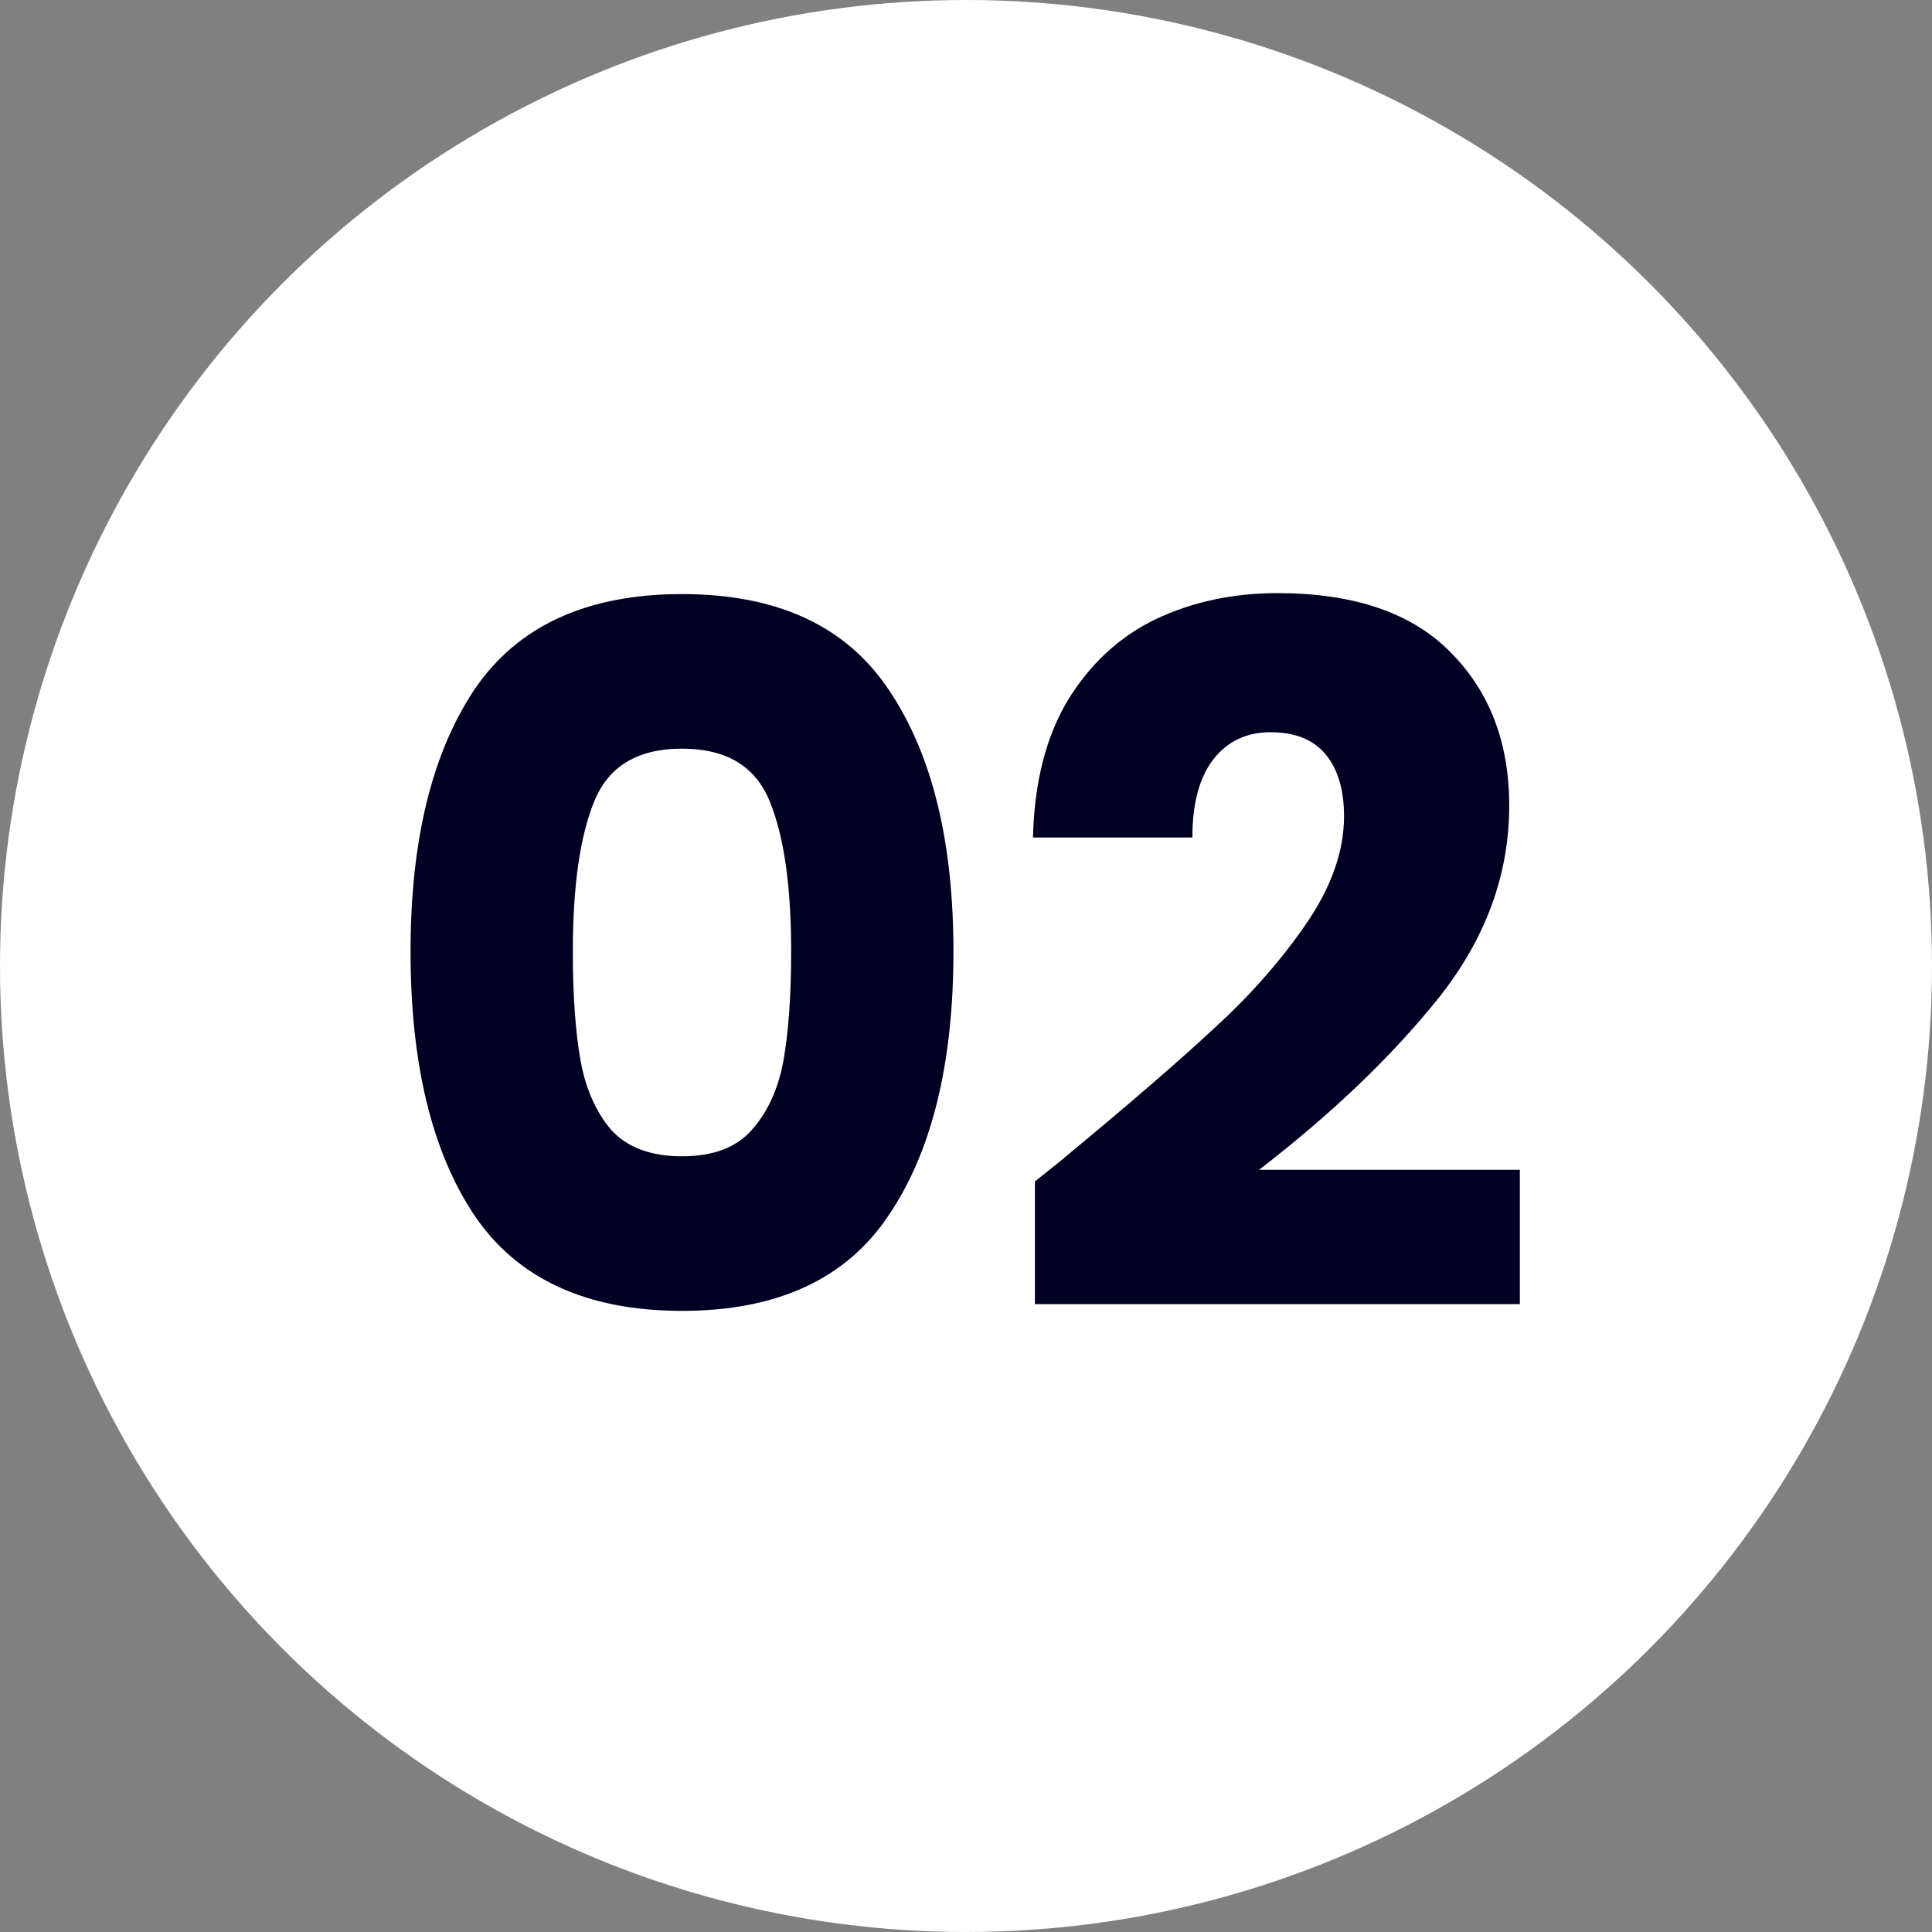
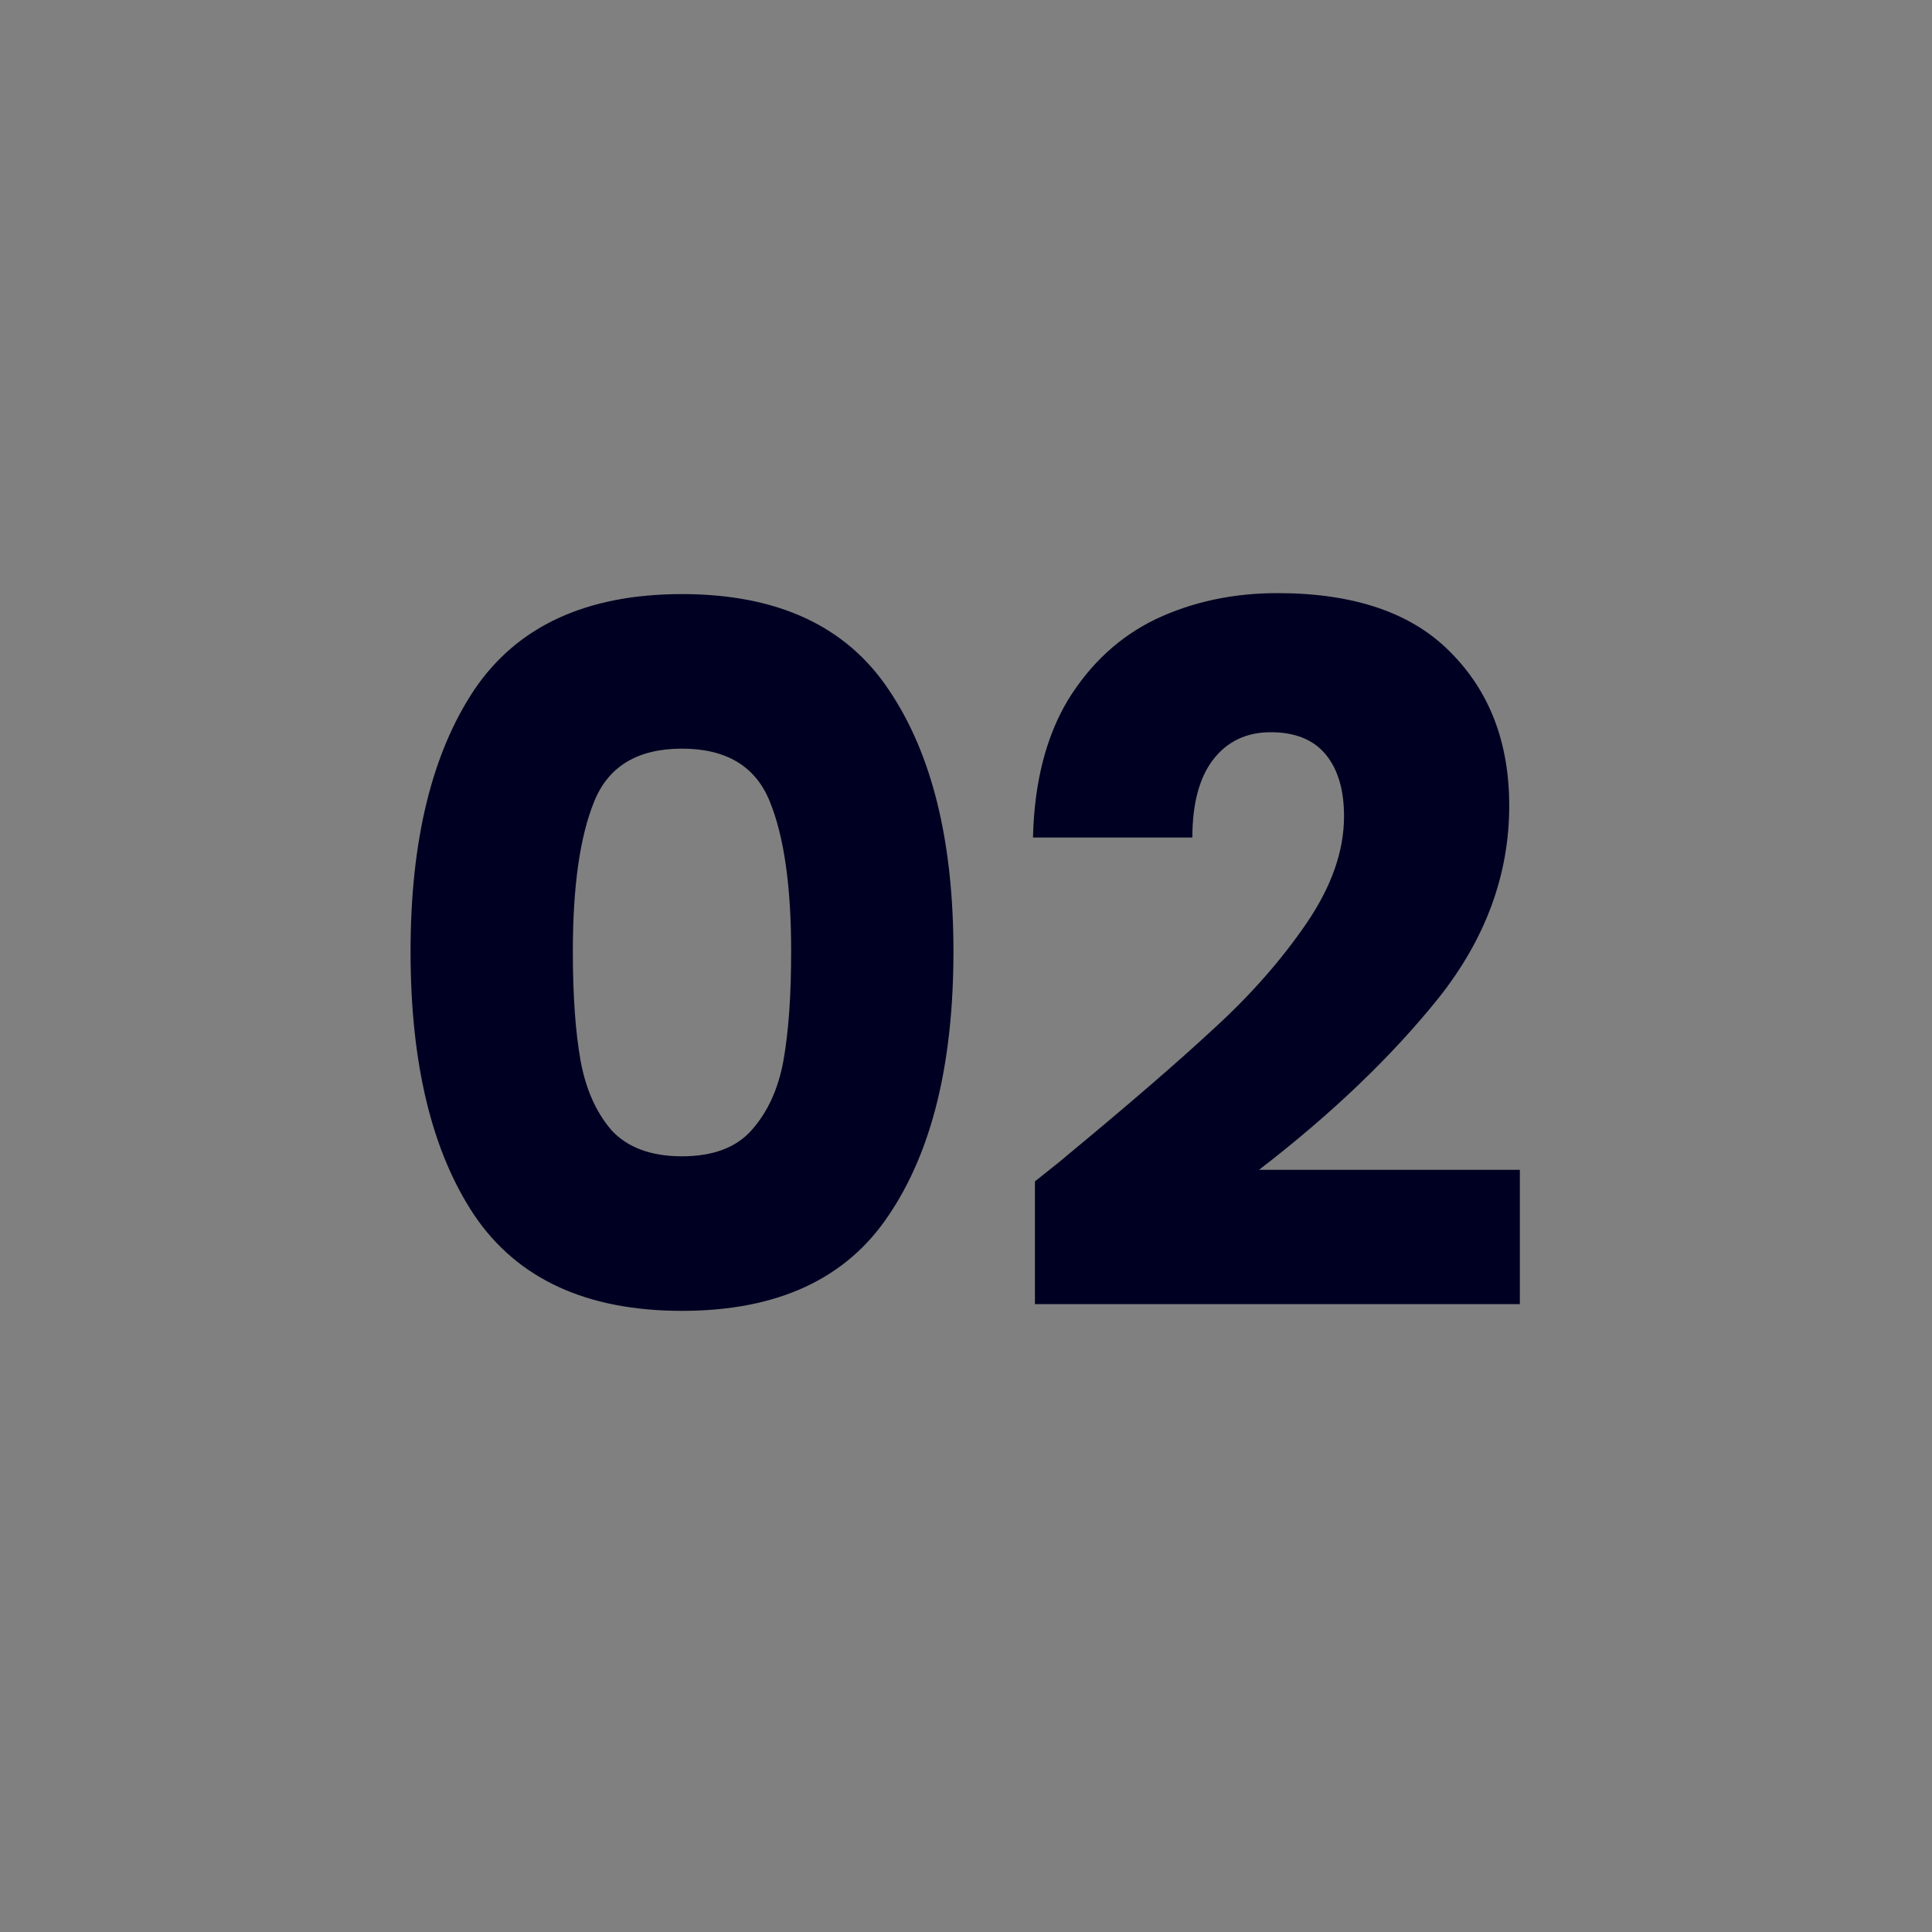
<svg xmlns="http://www.w3.org/2000/svg" width="100" height="100" viewBox="0 0 100 100" fill="none">
  <rect x="0" y="0" width="100" height="100" fill="#808080" stroke="none" />
-   <circle cx="50" cy="50" r="50" fill="white" />
  <path d="M21.25 49.25C21.25 43.517 22.35 39 24.55 35.7C26.783 32.4 30.367 30.75 35.3 30.75C40.233 30.75 43.8 32.4 46 35.7C48.233 39 49.35 43.517 49.35 49.25C49.35 55.05 48.233 59.6 46 62.9C43.8 66.2 40.233 67.85 35.3 67.85C30.367 67.85 26.783 66.2 24.55 62.9C22.35 59.6 21.25 55.05 21.25 49.25ZM40.95 49.25C40.95 45.883 40.583 43.3 39.85 41.5C39.117 39.667 37.6 38.75 35.3 38.75C33 38.75 31.483 39.667 30.75 41.5C30.017 43.3 29.65 45.883 29.65 49.25C29.65 51.517 29.783 53.4 30.05 54.9C30.317 56.367 30.85 57.567 31.65 58.5C32.483 59.4 33.7 59.85 35.3 59.85C36.9 59.85 38.1 59.4 38.9 58.5C39.733 57.567 40.283 56.367 40.55 54.9C40.817 53.4 40.95 51.517 40.95 49.25ZM53.567 61.15C54.7 60.25 55.217 59.833 55.117 59.9C58.384 57.2 60.95 54.983 62.817 53.25C64.717 51.517 66.317 49.7 67.617 47.8C68.917 45.9 69.567 44.05 69.567 42.25C69.567 40.883 69.251 39.817 68.617 39.05C67.984 38.283 67.034 37.9 65.767 37.9C64.501 37.9 63.501 38.383 62.767 39.35C62.067 40.283 61.717 41.617 61.717 43.35H53.467C53.534 40.517 54.134 38.15 55.267 36.25C56.434 34.35 57.95 32.95 59.817 32.05C61.717 31.15 63.817 30.7 66.117 30.7C70.084 30.7 73.067 31.717 75.067 33.75C77.1 35.783 78.117 38.433 78.117 41.7C78.117 45.267 76.9 48.583 74.467 51.65C72.034 54.683 68.934 57.65 65.167 60.55H78.667V67.5H53.567V61.15Z" fill="#000022" />
</svg>